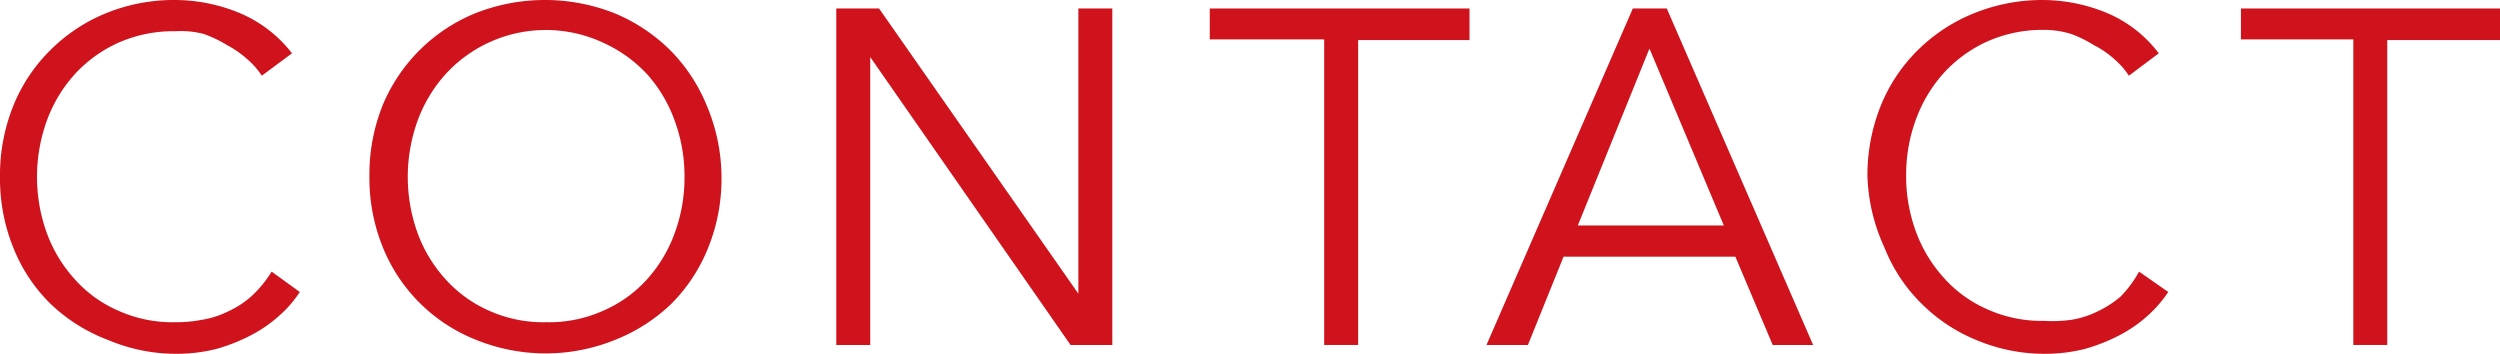
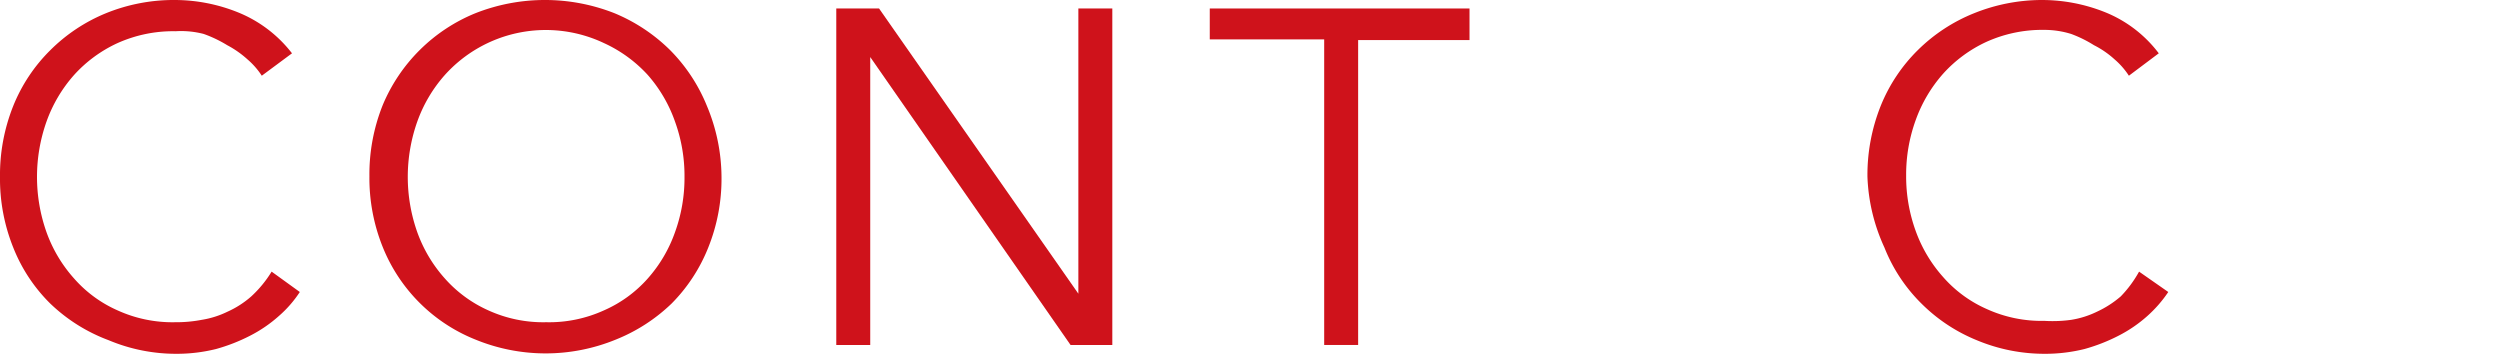
<svg xmlns="http://www.w3.org/2000/svg" viewBox="0 0 73.63 10.42">
  <defs>
    <style>.cls-1{fill:#cf121b;}</style>
  </defs>
  <g id="レイヤー_2" data-name="レイヤー 2">
    <g id="mouseover_others">
      <path class="cls-1" d="M8.83,8.6a3.4,3.4,0,0,1-.62.71,4,4,0,0,1-.85.58,5.24,5.24,0,0,1-1,.39,4.79,4.79,0,0,1-1.16.14,5.13,5.13,0,0,1-2-.4A5,5,0,0,1,1.48,8.94,4.8,4.8,0,0,1,.39,7.29,5.43,5.43,0,0,1,0,5.21,5.48,5.48,0,0,1,.39,3.12,4.86,4.86,0,0,1,1.48,1.48,5,5,0,0,1,3.12.39,5.31,5.31,0,0,1,5.17,0,5,5,0,0,1,7,.36,3.81,3.81,0,0,1,8.6,1.57l-.89.66a2.25,2.25,0,0,0-.42-.48,2.92,2.92,0,0,0-.6-.42A3.67,3.67,0,0,0,6,1,2.64,2.64,0,0,0,5.17.92a4,4,0,0,0-1.71.35,3.94,3.94,0,0,0-1.28.94,4.18,4.18,0,0,0-.81,1.37,4.88,4.88,0,0,0,0,3.26A4.13,4.13,0,0,0,2.18,8.2a3.67,3.67,0,0,0,1.28.94,3.9,3.9,0,0,0,1.71.35,3.94,3.94,0,0,0,.77-.07,2.68,2.68,0,0,0,.76-.24,2.78,2.78,0,0,0,.7-.45A3.4,3.4,0,0,0,8,8Z" />
      <path class="cls-1" d="M21.25,5.21a5.43,5.43,0,0,1-.39,2.08,4.92,4.92,0,0,1-1.08,1.65A5.09,5.09,0,0,1,18.14,10,5.45,5.45,0,0,1,14,10a4.9,4.9,0,0,1-2.73-2.73,5.43,5.43,0,0,1-.39-2.08,5.48,5.48,0,0,1,.39-2.09A5,5,0,0,1,14,.39a5.58,5.58,0,0,1,4.1,0,5.11,5.11,0,0,1,1.64,1.09,5,5,0,0,1,1.08,1.64A5.48,5.48,0,0,1,21.25,5.21Zm-1.09,0a4.69,4.69,0,0,0-.28-1.63,4.16,4.16,0,0,0-.8-1.37,4,4,0,0,0-1.29-.94,4,4,0,0,0-4.69.94,4.18,4.18,0,0,0-.81,1.37,4.88,4.88,0,0,0,0,3.26A4.13,4.13,0,0,0,13.1,8.2a3.76,3.76,0,0,0,1.28.94,3.9,3.9,0,0,0,1.71.35,3.89,3.89,0,0,0,1.7-.35,3.71,3.71,0,0,0,1.29-.94,4.11,4.11,0,0,0,.8-1.36A4.69,4.69,0,0,0,20.16,5.21Z" />
      <path class="cls-1" d="M31.76,8.65h0V.25h1v9.91H31.53l-5.9-8.48h0v8.48h-1V.25h1.26Z" />
      <path class="cls-1" d="M40,10.16H39v-9H35.63V.25h7.65v.93H40Z" />
-       <path class="cls-1" d="M45,10.16H43.78L48.09.25h1l4.31,9.91H52.21l-1.1-2.6H46.05Zm1.47-3.52h4.3L48.58,1.43Z" />
      <path class="cls-1" d="M63.86,8.6a3.72,3.72,0,0,1-.62.71,4,4,0,0,1-.85.58,5.24,5.24,0,0,1-1,.39,4.81,4.81,0,0,1-1.17.14,5.17,5.17,0,0,1-2-.4,4.94,4.94,0,0,1-1.63-1.08,4.8,4.8,0,0,1-1.09-1.65A5.43,5.43,0,0,1,55,5.21a5.48,5.48,0,0,1,.39-2.09,4.86,4.86,0,0,1,1.09-1.64A5,5,0,0,1,58.14.39a5.35,5.35,0,0,1,2-.39A5,5,0,0,1,62,.36a3.72,3.72,0,0,1,1.58,1.21l-.88.66a2.25,2.25,0,0,0-.42-.48,2.74,2.74,0,0,0-.61-.42A3.58,3.58,0,0,0,61,1a2.66,2.66,0,0,0-.79-.12,4,4,0,0,0-1.7.35,3.94,3.94,0,0,0-1.28.94,4.18,4.18,0,0,0-.81,1.37,4.69,4.69,0,0,0-.28,1.63,4.69,4.69,0,0,0,.28,1.63,4.13,4.13,0,0,0,.81,1.36,3.67,3.67,0,0,0,1.28.94,3.89,3.89,0,0,0,1.7.35A4,4,0,0,0,61,9.42a2.68,2.68,0,0,0,.76-.24,3,3,0,0,0,.7-.45A3.4,3.4,0,0,0,63,8Z" />
-       <path class="cls-1" d="M70.31,10.16h-1v-9H66V.25h7.64v.93H70.31Z" />
    </g>
  </g>
</svg>